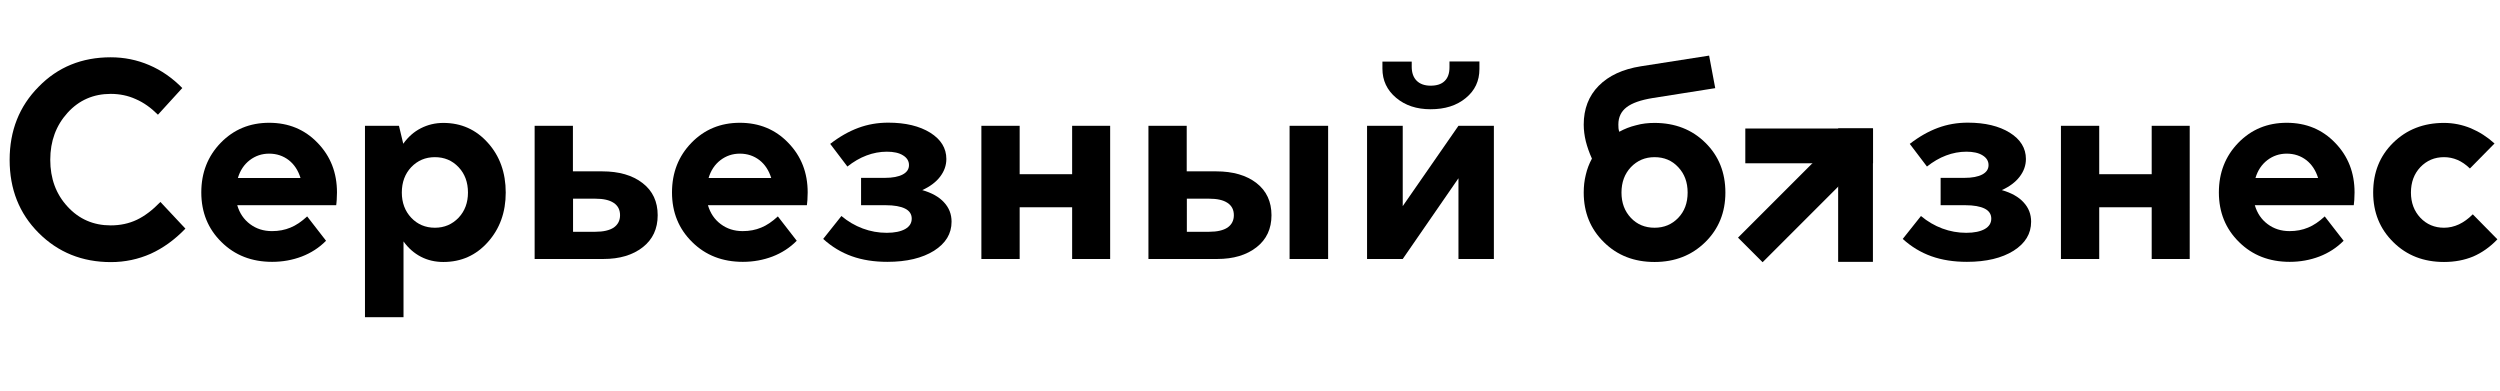
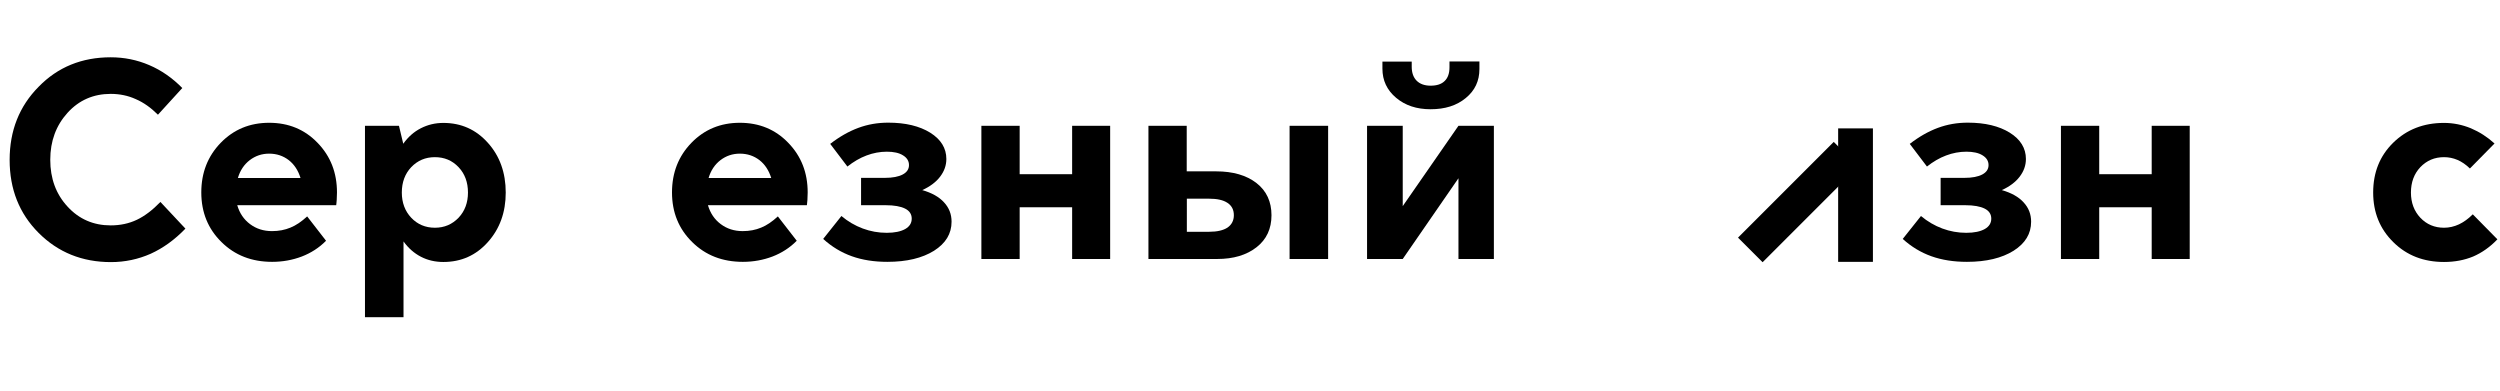
<svg xmlns="http://www.w3.org/2000/svg" id="Слой_1" x="0px" y="0px" viewBox="0 0 1920 300" style="enable-background:new 0 0 1920 300;" xml:space="preserve">
  <g>
    <g>
      <path d="M85,72.1c-13.2,0-24.3,4.8-33.1,14.5s-13.3,21.7-13.3,36.1s4.4,26.4,13.3,36c8.8,9.6,19.9,14.4,33.1,14.4 c7.3,0,14-1.4,20.1-4.3c6.1-2.9,12.1-7.5,18.1-13.7l19.2,20.5c-8.3,8.6-17.2,15-26.7,19.3c-9.5,4.2-19.7,6.4-30.5,6.4 c-22.1,0-40.6-7.5-55.5-22.4S7.4,145.3,7.4,122.8c0-22.4,7.4-41.2,22.3-56.2C44.4,51.5,62.9,44,85,44c10.4,0,20.3,2,29.6,6 c9.4,4,17.8,9.9,25.4,17.6l-18.7,20.5c-5.3-5.3-11-9.4-17.1-12C98.3,73.4,91.8,72.1,85,72.1z" />
      <path d="M235.9,166.2l14.5,18.7c-5.3,5.4-11.6,9.4-18.6,12.1c-7.1,2.7-14.7,4.1-22.8,4.1c-15.6,0-28.6-5-38.9-15.2 c-10.3-10.1-15.5-22.8-15.5-38.1c0-15.2,5-27.9,14.9-38.1c10-10.3,22.4-15.4,37.2-15.4c14.9,0,27.3,5.1,37.2,15.4 c10,10.3,14.9,23,14.9,38.1c0,2.1-0.1,4-0.2,5.8s-0.3,3.1-0.4,4h-76c1.8,6.1,5,10.9,9.8,14.5s10.4,5.4,16.9,5.4 c5.2,0,9.9-0.9,14.2-2.7C227.3,173.1,231.6,170.2,235.9,166.2z M206.7,118c-5.6,0-10.6,1.7-14.9,5c-4.3,3.3-7.4,7.9-9.1,13.7h48.1 c-1.8-5.8-4.8-10.4-9-13.7C217.5,119.7,212.5,118,206.7,118z" />
      <path d="M388.4,147.9c0,15.2-4.6,27.8-13.7,38s-20.5,15.3-34.2,15.3c-6.2,0-12-1.3-17.2-4s-9.7-6.6-13.4-11.8v58.2h-29.6v-147 h26.1l3.3,13.8c3.7-5.2,8.2-9.2,13.5-11.9c5.3-2.7,11-4.1,17.3-4.1c13.7,0,25.1,5.1,34.2,15.3 C383.8,119.8,388.4,132.6,388.4,147.9z M334,120.7c-7.3,0-13.3,2.6-18.2,7.7c-4.8,5.1-7.2,11.6-7.2,19.5c0,7.7,2.4,14.2,7.2,19.3 c4.8,5.1,10.9,7.7,18.2,7.7c7.3,0,13.3-2.6,18.2-7.7c4.8-5.1,7.2-11.6,7.2-19.3c0-7.9-2.4-14.4-7.2-19.5 C347.3,123.2,341.2,120.7,334,120.7z" />
-       <path d="M505.1,165.3c0,10.4-3.8,18.6-11.5,24.6s-17.7,9-30.2,9h-52.8V96.6H440v35h22.5c12.9,0,23.3,3,31,9 C501.3,146.6,505.1,154.9,505.1,165.3z M476.2,165.3c0-4.2-1.6-7.3-4.9-9.5s-8-3.2-14-3.2h-17.2V178h17.2c6.1,0,10.8-1.1,14-3.2 C474.5,172.6,476.2,169.4,476.2,165.3z" />
      <path d="M597.4,166.2l14.5,18.7c-5.3,5.4-11.6,9.4-18.6,12.1c-7.1,2.7-14.7,4.1-22.8,4.1c-15.6,0-28.6-5-38.9-15.2 c-10.3-10.1-15.5-22.8-15.5-38.1c0-15.2,5-27.9,14.9-38.1c10-10.3,22.4-15.4,37.2-15.4c14.9,0,27.3,5.1,37.2,15.4 c10,10.3,14.9,23,14.9,38.1c0,2.1-0.1,4-0.2,5.8c-0.2,1.8-0.3,3.1-0.4,4h-76c1.8,6.1,5,10.9,9.8,14.5s10.4,5.4,16.9,5.4 c5.2,0,9.9-0.9,14.2-2.7C588.8,173.1,593.1,170.2,597.4,166.2z M568.2,118c-5.6,0-10.6,1.7-14.9,5c-4.3,3.3-7.4,7.9-9.1,13.7h48.1 c-1.8-5.8-4.8-10.4-9-13.7C579,119.7,574,118,568.2,118z" />
      <path d="M700.2,167.9c0-3.4-1.7-6-5.1-7.7c-3.4-1.7-8.4-2.6-14.9-2.6h-18.9v-21h18.3c5.9,0,10.5-0.9,13.7-2.6 c3.2-1.7,4.8-4.1,4.8-7.2c0-3.1-1.5-5.6-4.6-7.5c-3-1.9-7.2-2.8-12.4-2.8c-5.3,0-10.6,1-15.6,2.9c-5.1,1.9-10,4.8-14.7,8.5 l-13.2-17.4c7.1-5.5,14.3-9.6,21.6-12.3c7.3-2.7,14.9-4,23-4c13.2,0,24,2.6,32.2,7.7s12.4,11.9,12.4,20.2c0,4.9-1.6,9.4-4.8,13.6 c-3.2,4.2-7.8,7.6-13.7,10.3c7.3,2.1,12.9,5.2,16.7,9.4c3.9,4.2,5.8,9.1,5.8,14.9c0,9.2-4.5,16.6-13.5,22.3 c-9,5.6-20.9,8.5-35.8,8.5c-10.1,0-19.2-1.4-27.3-4.3c-8.1-2.9-15.4-7.3-22-13.3l14-17.6c5,4.2,10.5,7.4,16.4,9.6 c5.9,2.2,12,3.3,18.4,3.3c6.1,0,10.8-1,14.2-2.9C698.5,174,700.2,171.4,700.2,167.9z" />
      <path d="M852.6,198.9h-29.2v-39.7h-40.3v39.7h-29.4V96.6h29.4v37.2h40.3V96.6h29.2V198.9z" />
      <path d="M976.5,165.3c0,10.4-3.8,18.6-11.5,24.6s-17.7,9-30.2,9H882V96.6h29.4v35H934c12.9,0,23.3,3,31,9S976.5,154.9,976.5,165.3 z M947.6,165.3c0-4.2-1.6-7.3-4.9-9.5c-3.3-2.2-8-3.2-14-3.2h-17.2V178h17.2c6.1,0,10.8-1.1,14-3.2 C945.9,172.6,947.6,169.4,947.6,165.3z M990.4,96.6h29.6v102.3h-29.6V96.6z" />
      <path d="M1147.3,198.9h-27.2v-62l-42.8,62h-27.4V96.6h27.4v61.7l42.8-61.7h27.2V198.9z M1098.7,83.9c-10.7,0-19.5-2.9-26.5-8.8 s-10.5-13.3-10.5-22.4v-5.4h22.5v4c0,4.6,1.3,8.2,3.8,10.7c2.5,2.5,6.1,3.8,10.7,3.8c4.8,0,8.4-1.2,10.8-3.6 c2.5-2.4,3.7-5.9,3.7-10.5v-4.5h23V53c0,9.2-3.5,16.6-10.5,22.3C1118.7,81.1,1109.7,83.9,1098.7,83.9z" />
-       <path d="M1270.7,94.4c15.7,0,28.8,5.1,39,15.2c10.3,10.1,15.4,22.9,15.4,38.3c0,15.3-5.2,28-15.5,38.1s-23.3,15.2-38.9,15.2 s-28.6-5-38.9-15.2c-10.3-10.1-15.5-22.8-15.5-38.1c0-4.8,0.5-9.3,1.6-13.7c1-4.4,2.6-8.5,4.7-12.4c-2.1-4.6-3.6-9-4.7-13.3 c-1-4.2-1.6-8.5-1.6-12.8c0-12,3.8-22,11.5-29.8s18.5-12.8,32.4-15l52.4-8.2l4.7,25l-48.1,7.6c-9.1,1.5-15.7,3.8-19.9,7 c-4.2,3.2-6.4,7.6-6.4,13.3c0,1,0,2,0.1,2.9s0.3,1.8,0.6,2.7c4-2.2,8.3-3.9,12.9-5C1261.1,94.9,1265.8,94.4,1270.7,94.4z M1270.7,120.7c-7.3,0-13.3,2.6-18.2,7.7c-4.8,5.1-7.2,11.6-7.2,19.5s2.4,14.3,7.2,19.4c4.8,5.1,10.9,7.6,18.2,7.6 c7.3,0,13.3-2.5,18.2-7.6c4.8-5,7.2-11.5,7.2-19.4s-2.4-14.4-7.2-19.5C1284.1,123.2,1278,120.7,1270.7,120.7z" />
      <path d="M1529.3,167.9c0-3.4-1.7-6-5.1-7.7s-8.4-2.6-14.9-2.6h-18.9v-21h18.3c5.9,0,10.5-0.9,13.7-2.6c3.2-1.7,4.8-4.1,4.8-7.2 c0-3.1-1.5-5.6-4.6-7.5c-3-1.9-7.2-2.8-12.4-2.8c-5.3,0-10.6,1-15.6,2.9c-5.1,1.9-10,4.8-14.7,8.5l-13.2-17.4 c7.1-5.5,14.3-9.6,21.6-12.3c7.3-2.7,14.9-4,23-4c13.2,0,24,2.6,32.2,7.7s12.4,11.9,12.4,20.2c0,4.9-1.6,9.4-4.8,13.6 c-3.2,4.2-7.8,7.6-13.7,10.3c7.3,2.1,12.9,5.2,16.7,9.4c3.9,4.2,5.8,9.1,5.8,14.9c0,9.2-4.5,16.6-13.5,22.3 c-9,5.6-20.9,8.5-35.8,8.5c-10.1,0-19.2-1.4-27.3-4.3c-8.1-2.9-15.4-7.3-22-13.3l14-17.6c5,4.2,10.5,7.4,16.4,9.6 c5.9,2.2,12,3.3,18.4,3.3c6.1,0,10.8-1,14.2-2.9C1527.6,174,1529.3,171.4,1529.3,167.9z" />
      <path d="M1681.7,198.9h-29.2v-39.7h-40.3v39.7h-29.4V96.6h29.4v37.2h40.3V96.6h29.2V198.9z" />
-       <path d="M1785.4,166.2l14.5,18.7c-5.3,5.4-11.6,9.4-18.6,12.1c-7.1,2.7-14.7,4.1-22.8,4.1c-15.6,0-28.6-5-38.9-15.2 c-10.3-10.1-15.5-22.8-15.5-38.1c0-15.2,5-27.9,14.9-38.1c10-10.3,22.4-15.4,37.2-15.4c14.9,0,27.3,5.1,37.2,15.4 c10,10.3,14.9,23,14.9,38.1c0,2.1-0.1,4-0.2,5.8c-0.2,1.8-0.3,3.1-0.4,4h-76c1.8,6.1,5,10.9,9.8,14.5s10.4,5.4,16.9,5.4 c5.2,0,9.9-0.9,14.2-2.7C1776.8,173.1,1781.1,170.2,1785.4,166.2z M1756.2,118c-5.6,0-10.6,1.7-14.9,5s-7.4,7.9-9.1,13.7h48.1 c-1.8-5.8-4.8-10.4-9-13.7C1767,119.7,1762,118,1756.2,118z" />
      <path d="M1877,120.7c-7.3,0-13.3,2.6-18.2,7.7c-4.8,5.1-7.2,11.6-7.2,19.5c0,7.7,2.4,14.2,7.2,19.3c4.8,5.1,10.9,7.7,18.2,7.7 c4,0,7.8-0.9,11.5-2.6c3.6-1.7,7.2-4.3,10.6-7.7l18.9,19.2c-5.6,5.9-11.9,10.3-18.6,13.2c-6.8,2.8-14.2,4.2-22.4,4.2 c-15.6,0-28.6-5-38.9-15.2c-10.3-10.1-15.5-22.8-15.5-38.1c0-15.5,5.1-28.2,15.4-38.3s23.3-15.2,39-15.2c7.1,0,14,1.4,20.6,4.1 c6.6,2.8,12.7,6.7,18.2,11.7l-18.9,19.2c-3.1-3-6.3-5.2-9.6-6.6C1884,121.4,1880.6,120.7,1877,120.7z" />
    </g>
    <rect x="1411.7" y="98.6" width="26.7" height="102.5" />
-     <rect x="1340.4" y="98.7" width="98.1" height="26.7" />
    <rect x="1329.2" y="141.7" transform="matrix(0.707 -0.707 0.707 0.707 294.868 1022.073)" width="104" height="26.7" />
  </g>
</svg>